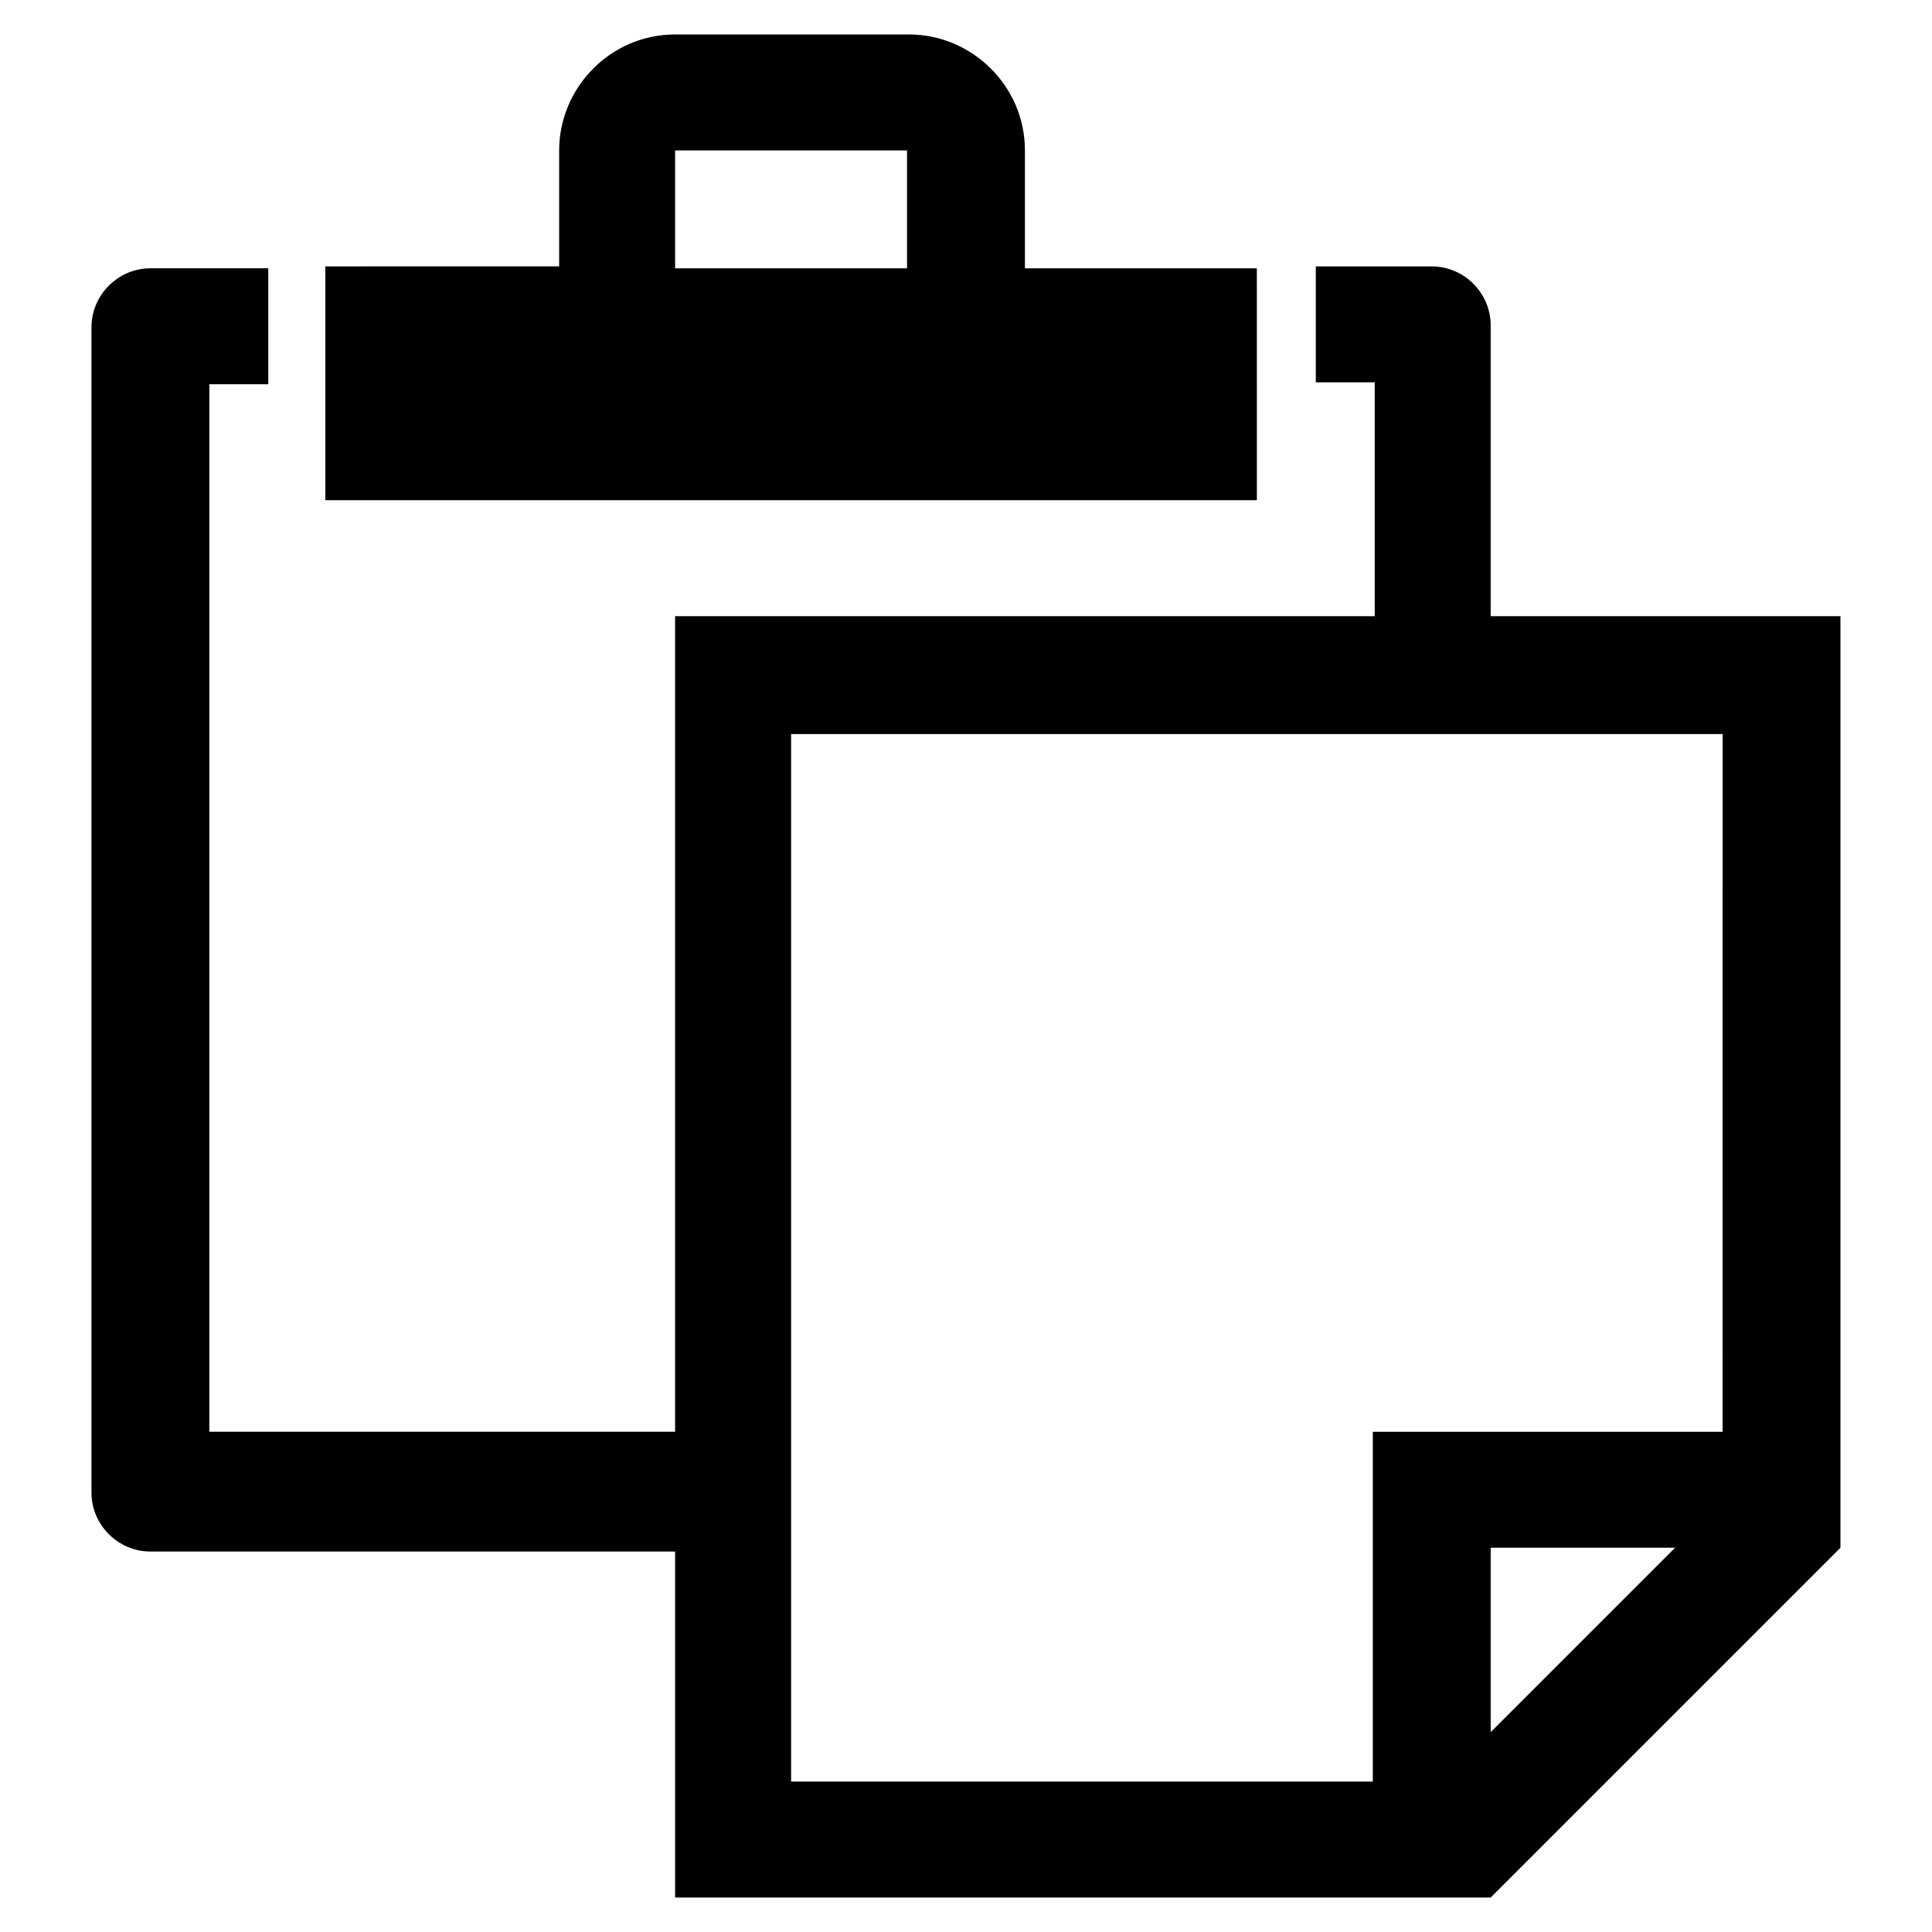
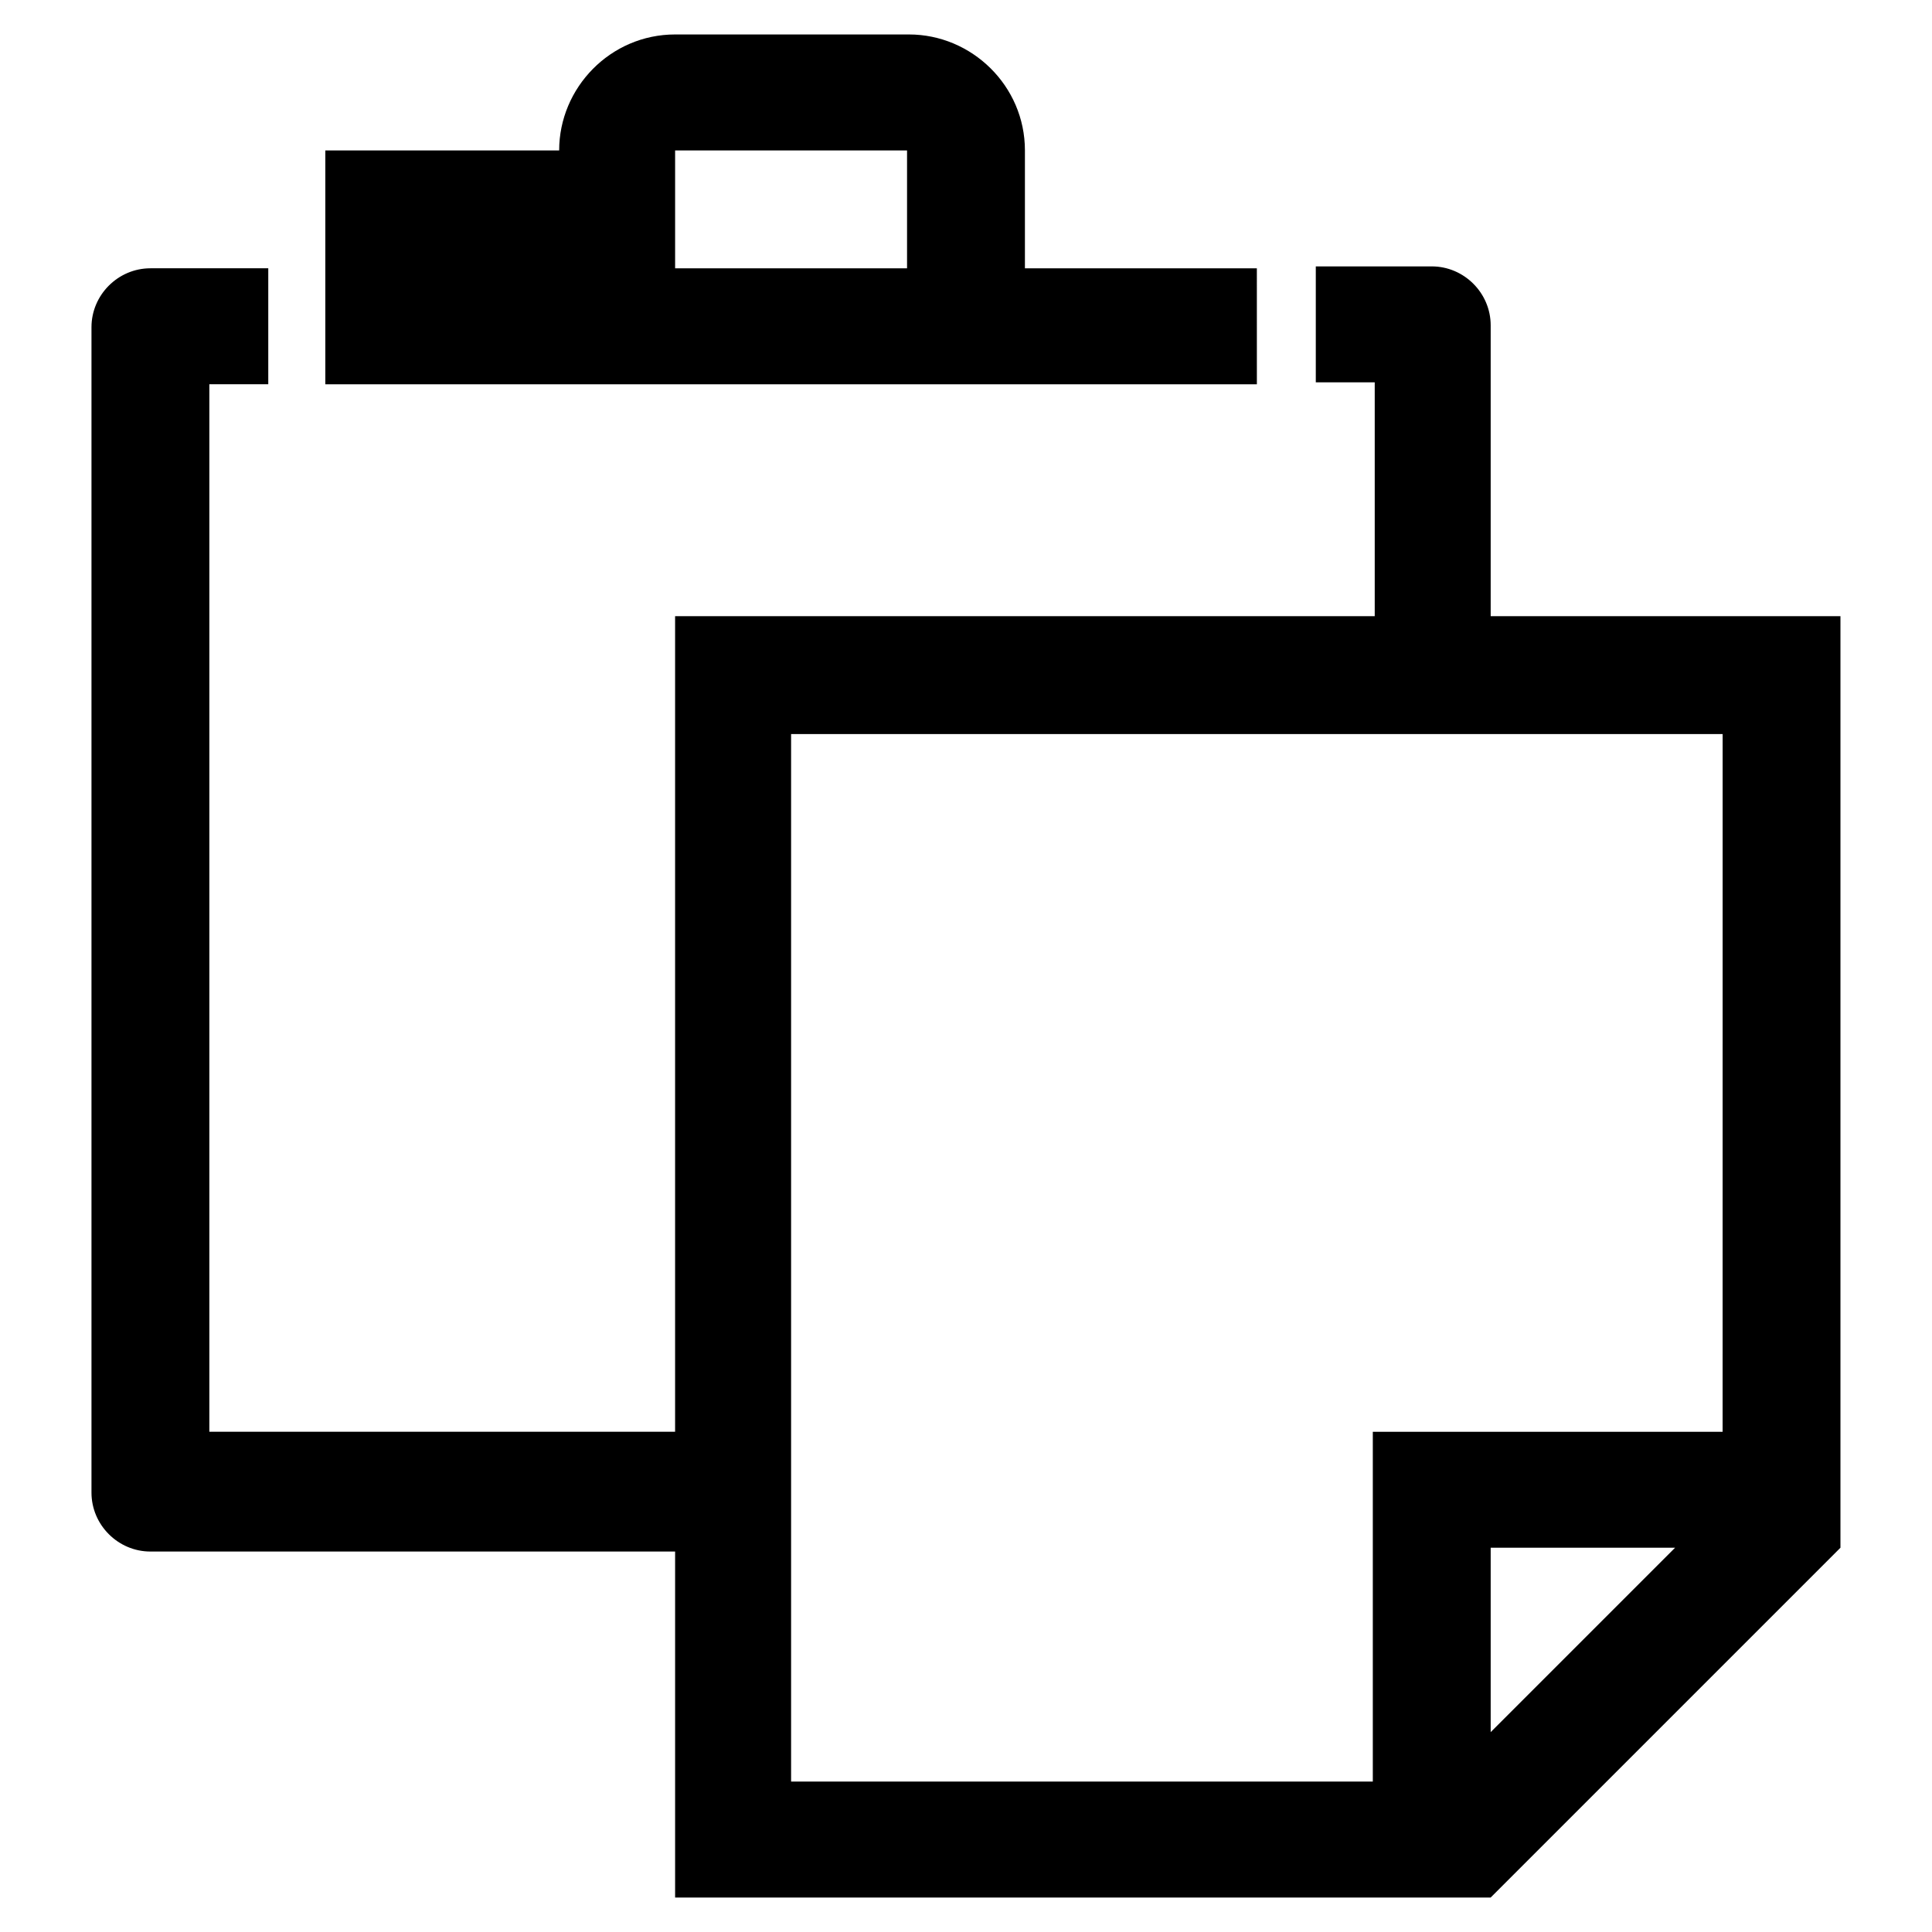
<svg xmlns="http://www.w3.org/2000/svg" fill="#000000" width="800px" height="800px" version="1.1" viewBox="144 144 512 512">
-   <path d="m477.08 215.1h-61.465v-31.238c0-17.129-14.105-30.73-30.73-30.73h-61.973c-17.129 0-30.73 14.105-30.73 30.73v30.73l-61.969 0.004v61.969h246.87zm-92.703 0h-61.465v-31.238h61.465zm154.67 92.195v-77.082c0-8.566-7.055-15.617-15.617-15.617h-30.73v30.73h15.617v61.969h-185.41v216.13l-123.43 0.004v-277.6h15.617v-30.73h-31.234c-8.566 0-15.617 7.055-15.617 15.617v308.84c0 8.566 7.055 15.617 15.617 15.617h139.05v91.691h216.13l92.699-92.699v-246.87zm0 295.74v-48.871h48.871zm61.465-79.602h-92.703v92.699h-154.16v-277.6h246.87z" />
+   <path d="m477.08 215.1h-61.465v-31.238c0-17.129-14.105-30.73-30.73-30.73h-61.973c-17.129 0-30.73 14.105-30.73 30.73l-61.969 0.004v61.969h246.87zm-92.703 0h-61.465v-31.238h61.465zm154.67 92.195v-77.082c0-8.566-7.055-15.617-15.617-15.617h-30.73v30.73h15.617v61.969h-185.41v216.13l-123.43 0.004v-277.6h15.617v-30.73h-31.234c-8.566 0-15.617 7.055-15.617 15.617v308.84c0 8.566 7.055 15.617 15.617 15.617h139.05v91.691h216.13l92.699-92.699v-246.87zm0 295.74v-48.871h48.871zm61.465-79.602h-92.703v92.699h-154.16v-277.6h246.87z" />
</svg>